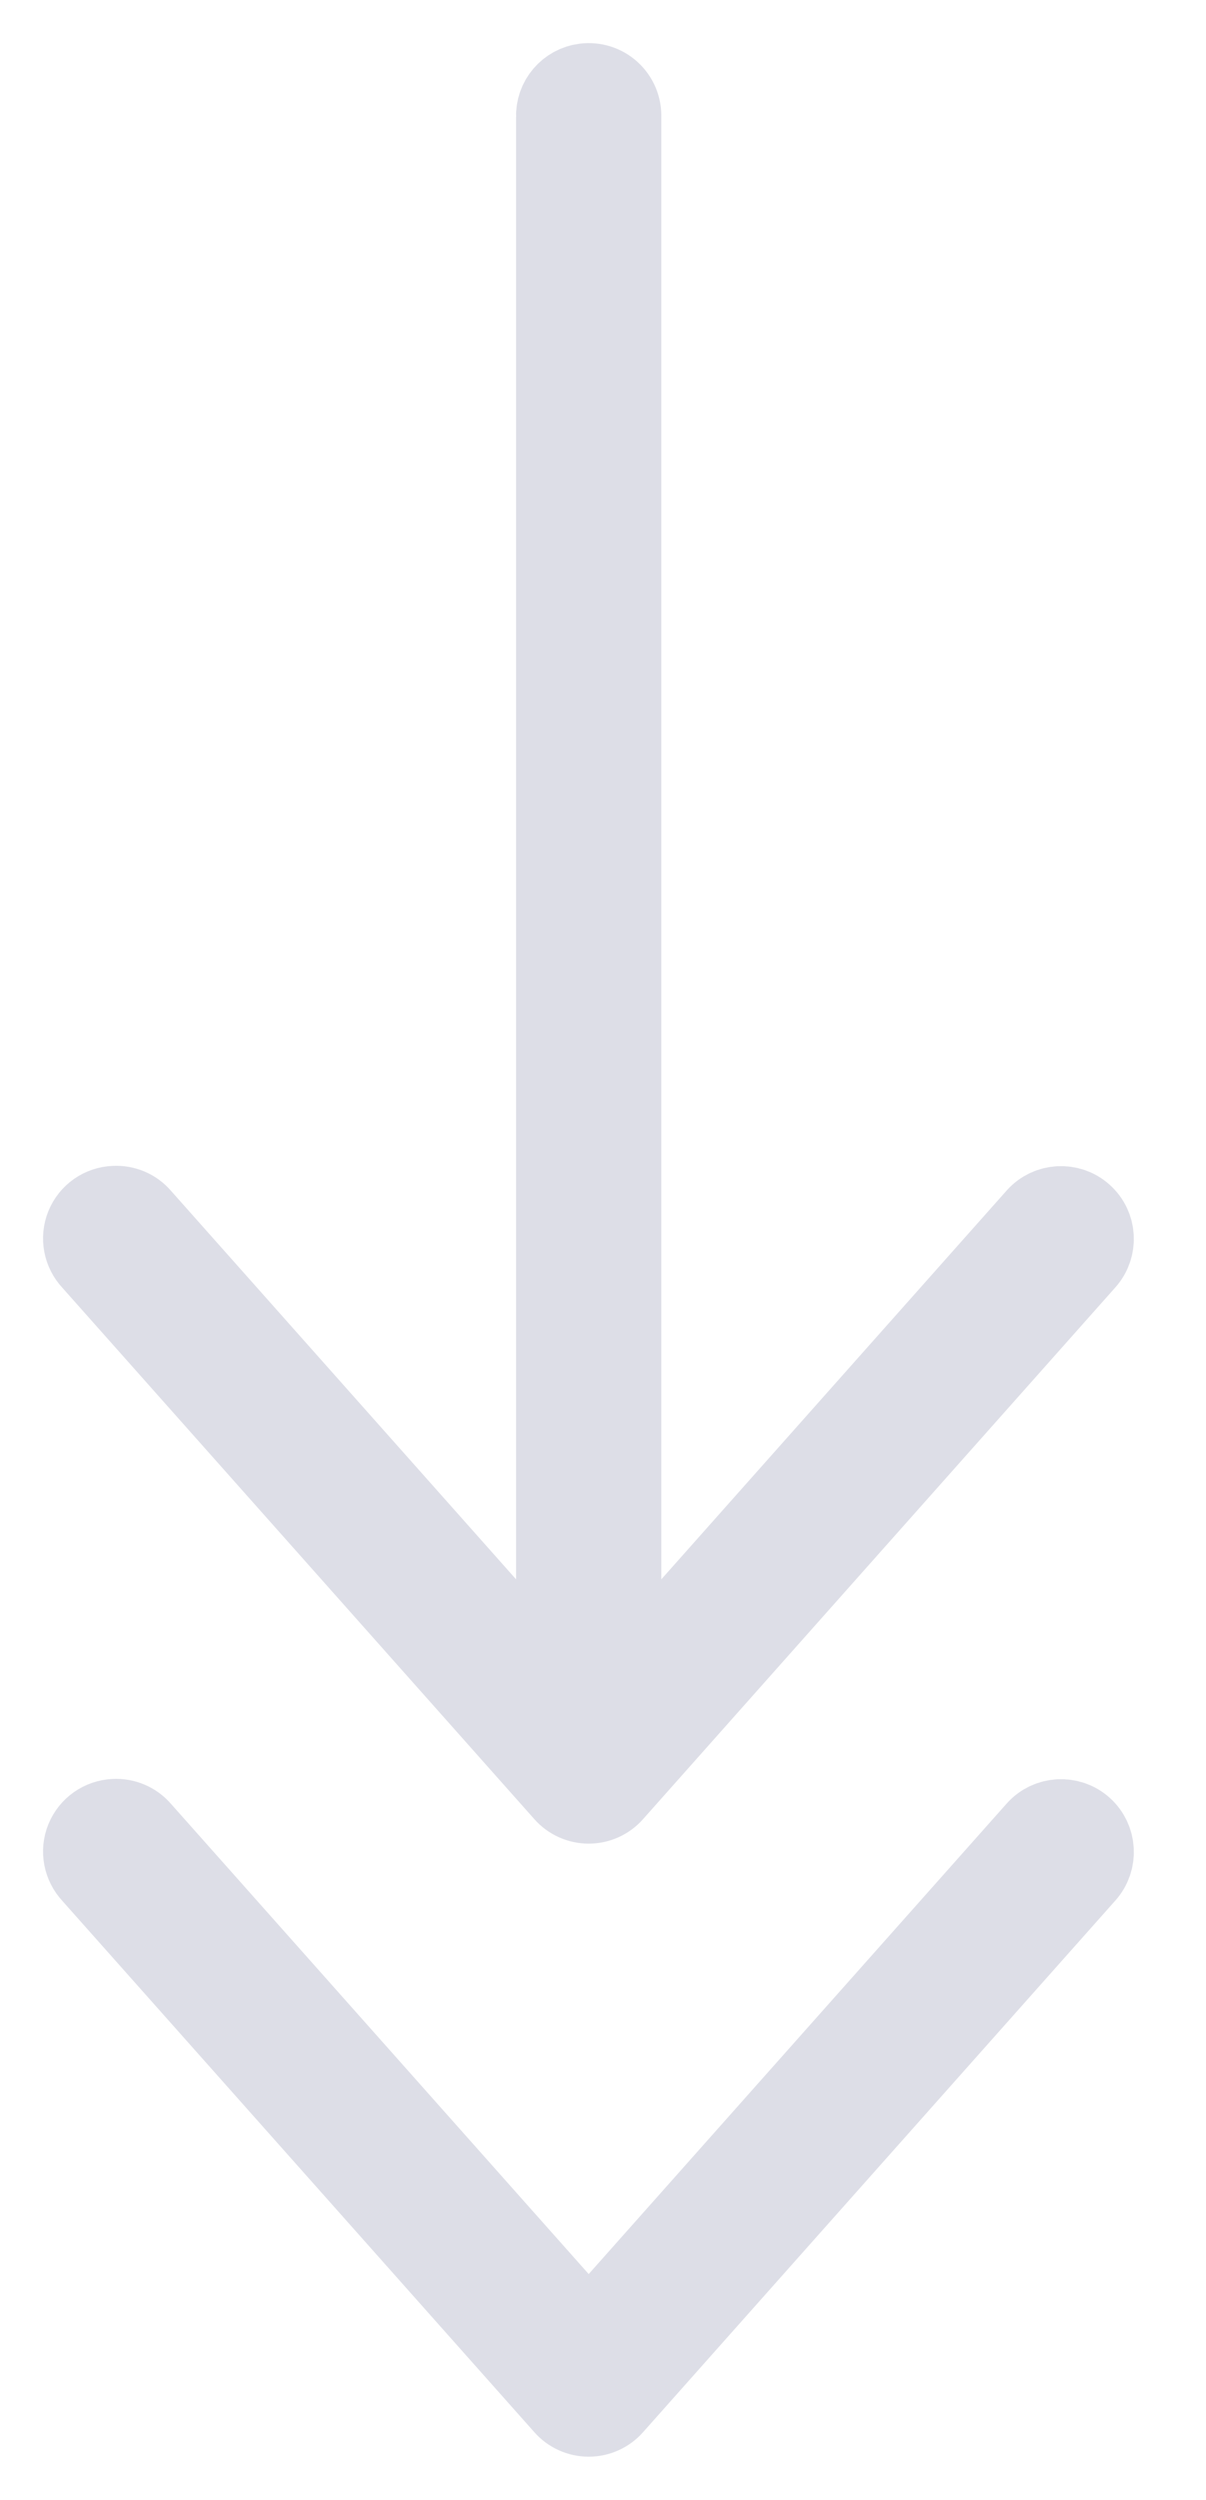
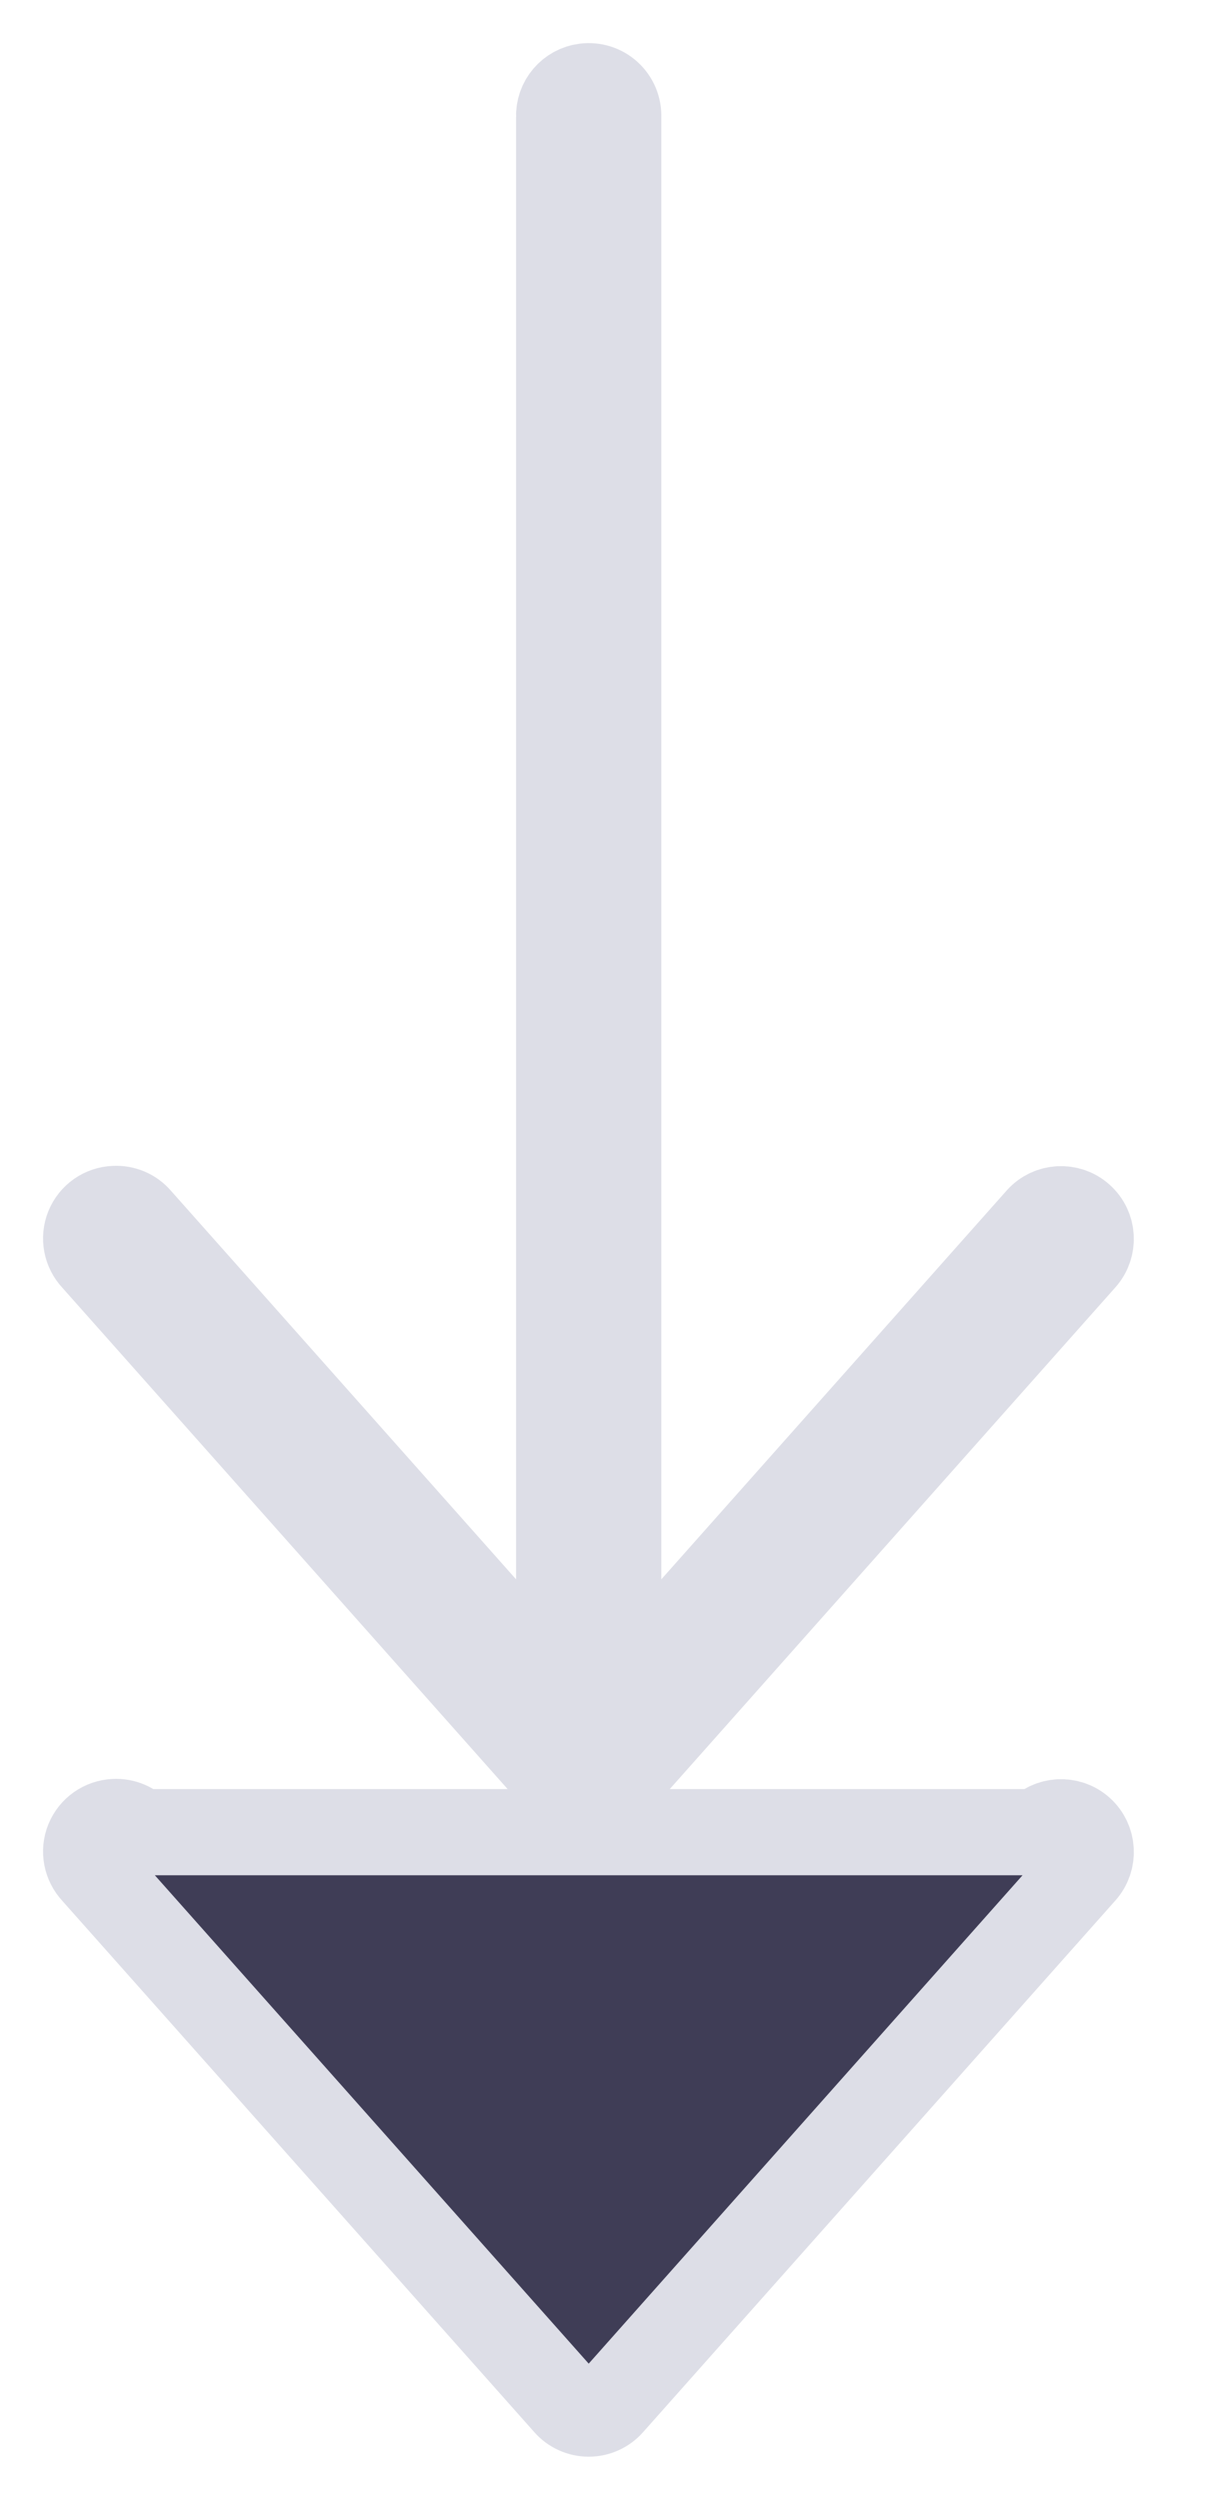
<svg xmlns="http://www.w3.org/2000/svg" width="14" height="29" viewBox="0 0 14 29" fill="none">
-   <path d="M6.791 1.003C6.615 1.025 6.484 1.178 6.491 1.356V19.637L1.608 14.143C1.539 14.062 1.436 14.019 1.33 14.025C1.195 14.03 1.076 14.113 1.025 14.238C0.974 14.363 1.002 14.506 1.094 14.603L6.577 20.772C6.642 20.846 6.736 20.888 6.834 20.888C6.932 20.888 7.026 20.846 7.091 20.772L12.574 14.603C12.701 14.461 12.69 14.243 12.547 14.116C12.406 13.989 12.187 14.001 12.06 14.143L7.177 19.637V1.356C7.181 1.255 7.14 1.158 7.066 1.09C6.992 1.022 6.891 0.99 6.791 1.003ZM1.33 21.137C1.195 21.143 1.076 21.226 1.025 21.351C0.974 21.475 1.002 21.618 1.094 21.716L6.577 27.884C6.642 27.958 6.736 28 6.834 28C6.932 28 7.026 27.958 7.091 27.884L12.574 21.716C12.701 21.574 12.69 21.356 12.548 21.228C12.406 21.101 12.187 21.113 12.06 21.255L6.834 27.134L1.608 21.255C1.539 21.175 1.436 21.131 1.33 21.137Z" fill="#3F3D56" stroke="#DDDEE7" />
+   <path d="M6.791 1.003C6.615 1.025 6.484 1.178 6.491 1.356V19.637L1.608 14.143C1.539 14.062 1.436 14.019 1.33 14.025C1.195 14.03 1.076 14.113 1.025 14.238C0.974 14.363 1.002 14.506 1.094 14.603L6.577 20.772C6.642 20.846 6.736 20.888 6.834 20.888C6.932 20.888 7.026 20.846 7.091 20.772L12.574 14.603C12.701 14.461 12.69 14.243 12.547 14.116C12.406 13.989 12.187 14.001 12.06 14.143L7.177 19.637V1.356C7.181 1.255 7.14 1.158 7.066 1.09C6.992 1.022 6.891 0.99 6.791 1.003ZM1.33 21.137C1.195 21.143 1.076 21.226 1.025 21.351C0.974 21.475 1.002 21.618 1.094 21.716L6.577 27.884C6.642 27.958 6.736 28 6.834 28C6.932 28 7.026 27.958 7.091 27.884L12.574 21.716C12.701 21.574 12.69 21.356 12.548 21.228C12.406 21.101 12.187 21.113 12.06 21.255L1.608 21.255C1.539 21.175 1.436 21.131 1.33 21.137Z" fill="#3F3D56" stroke="#DDDEE7" />
</svg>